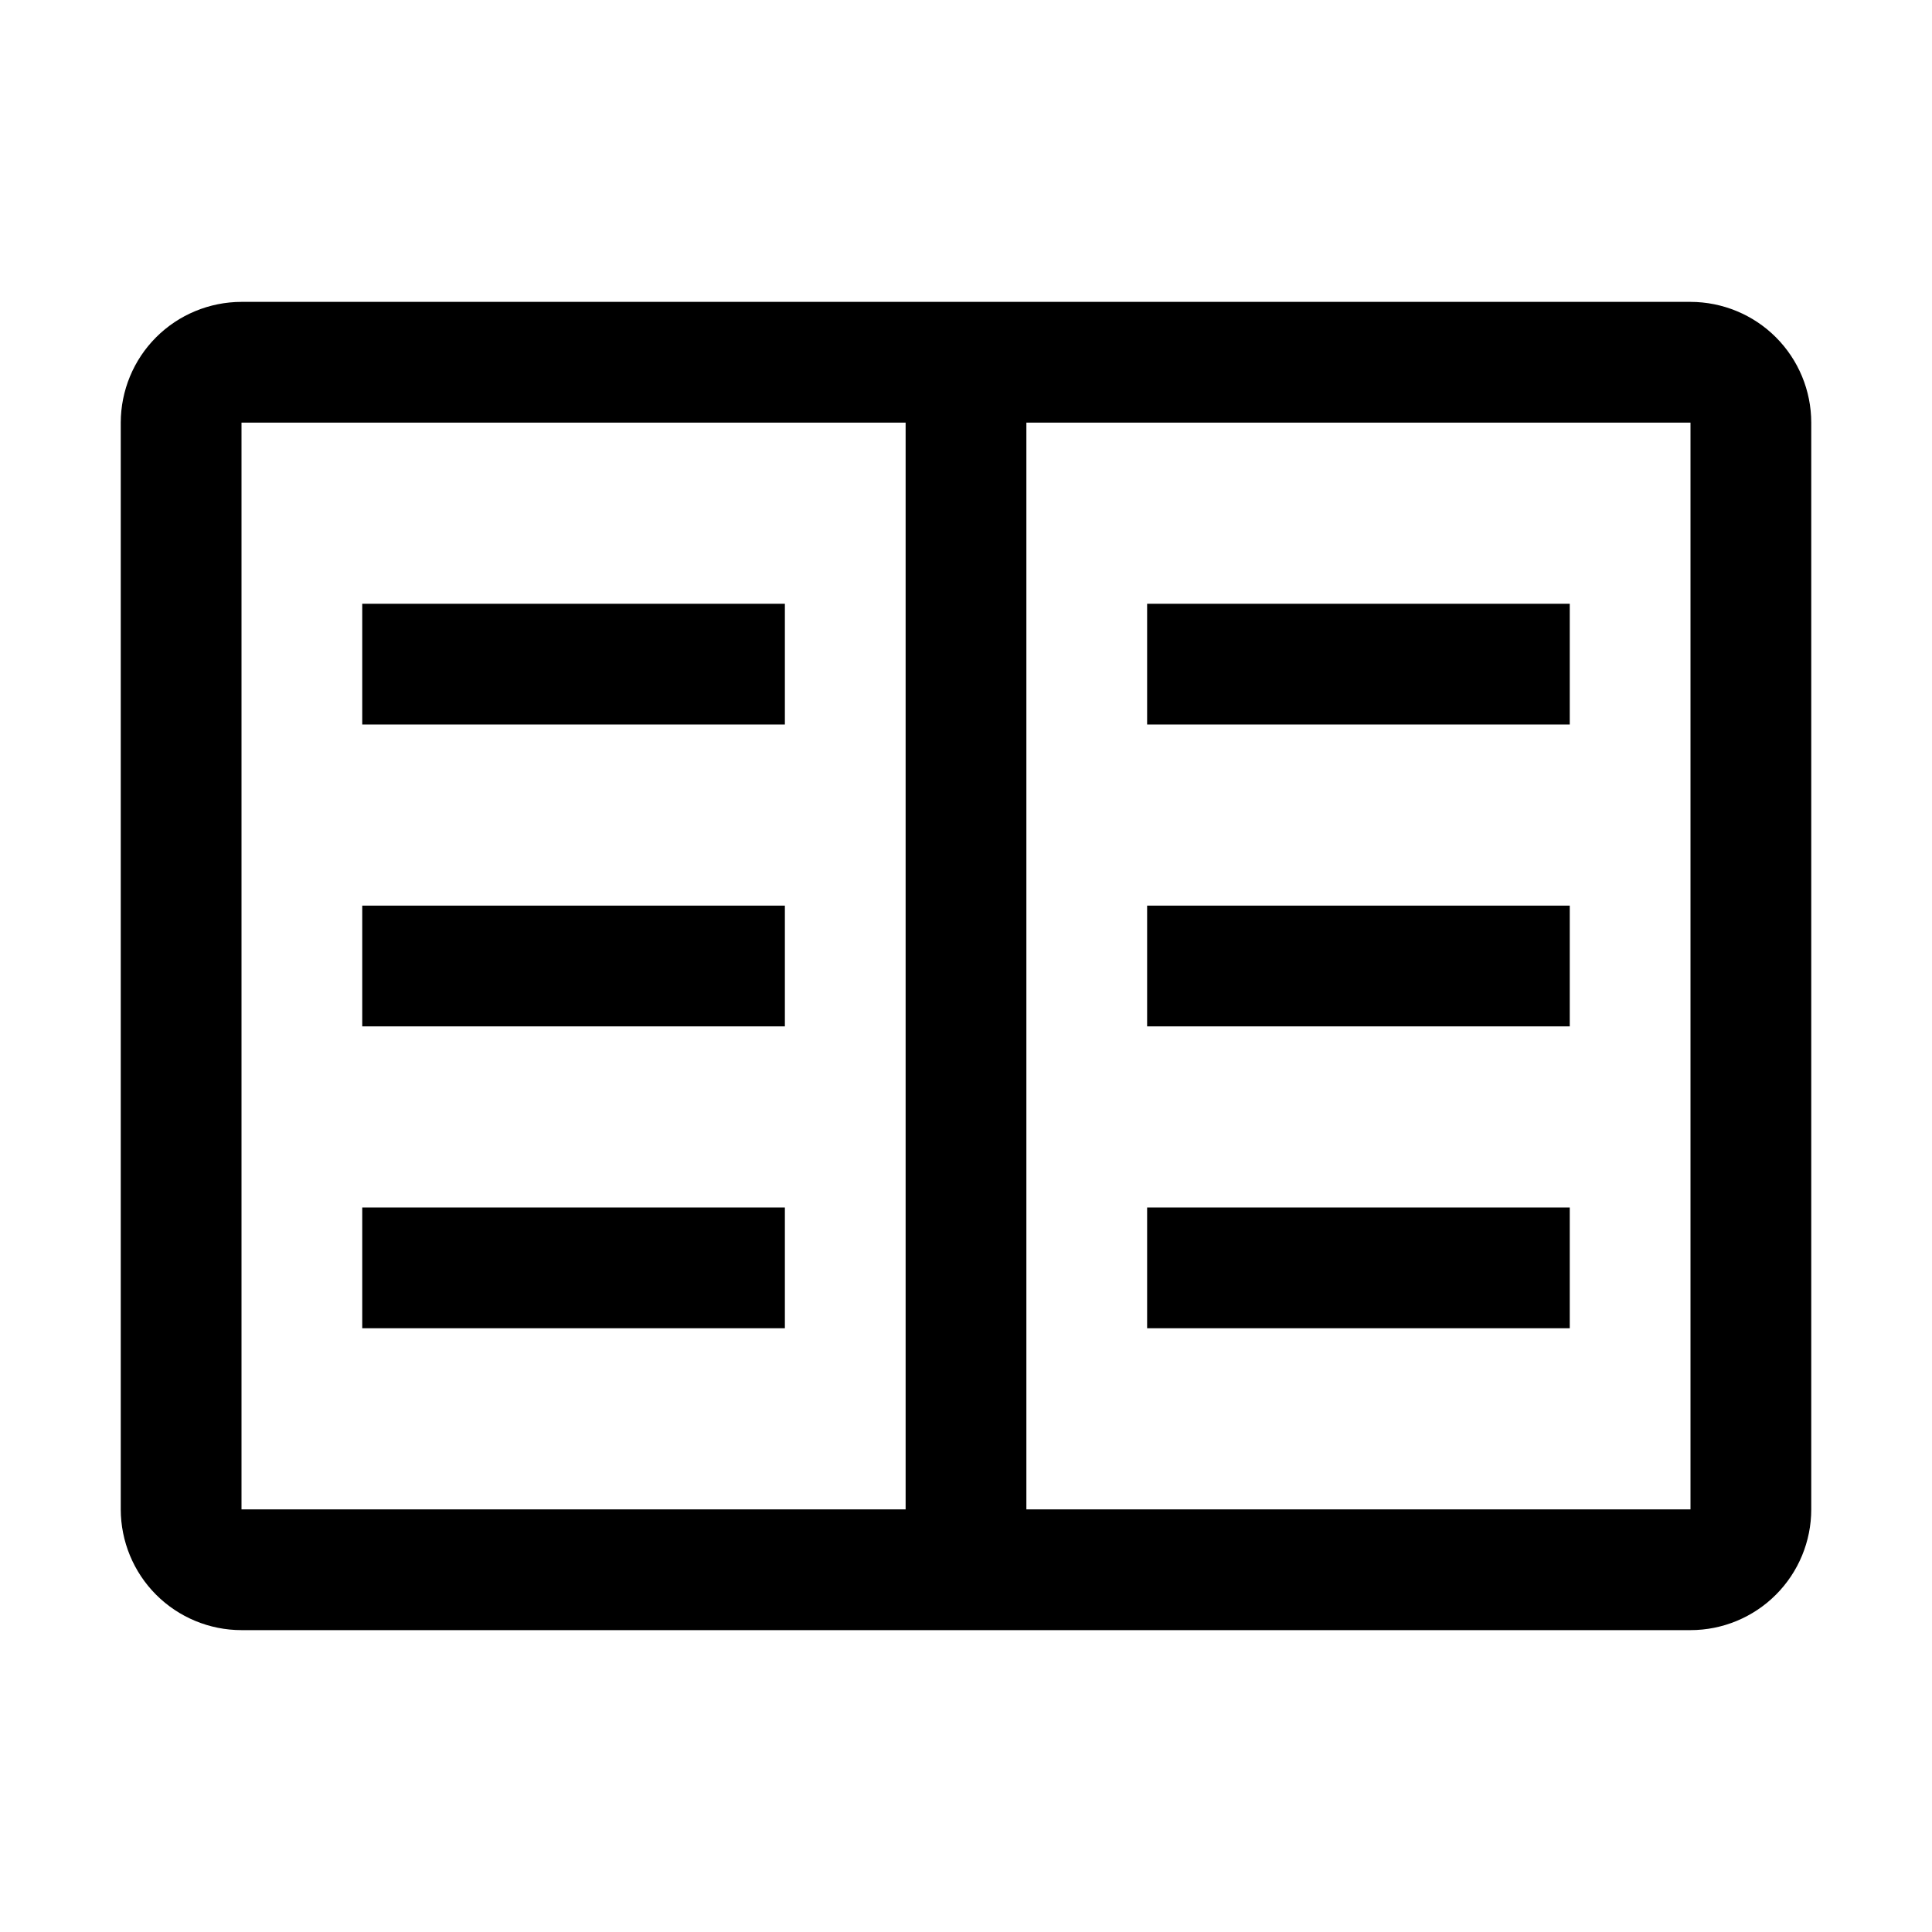
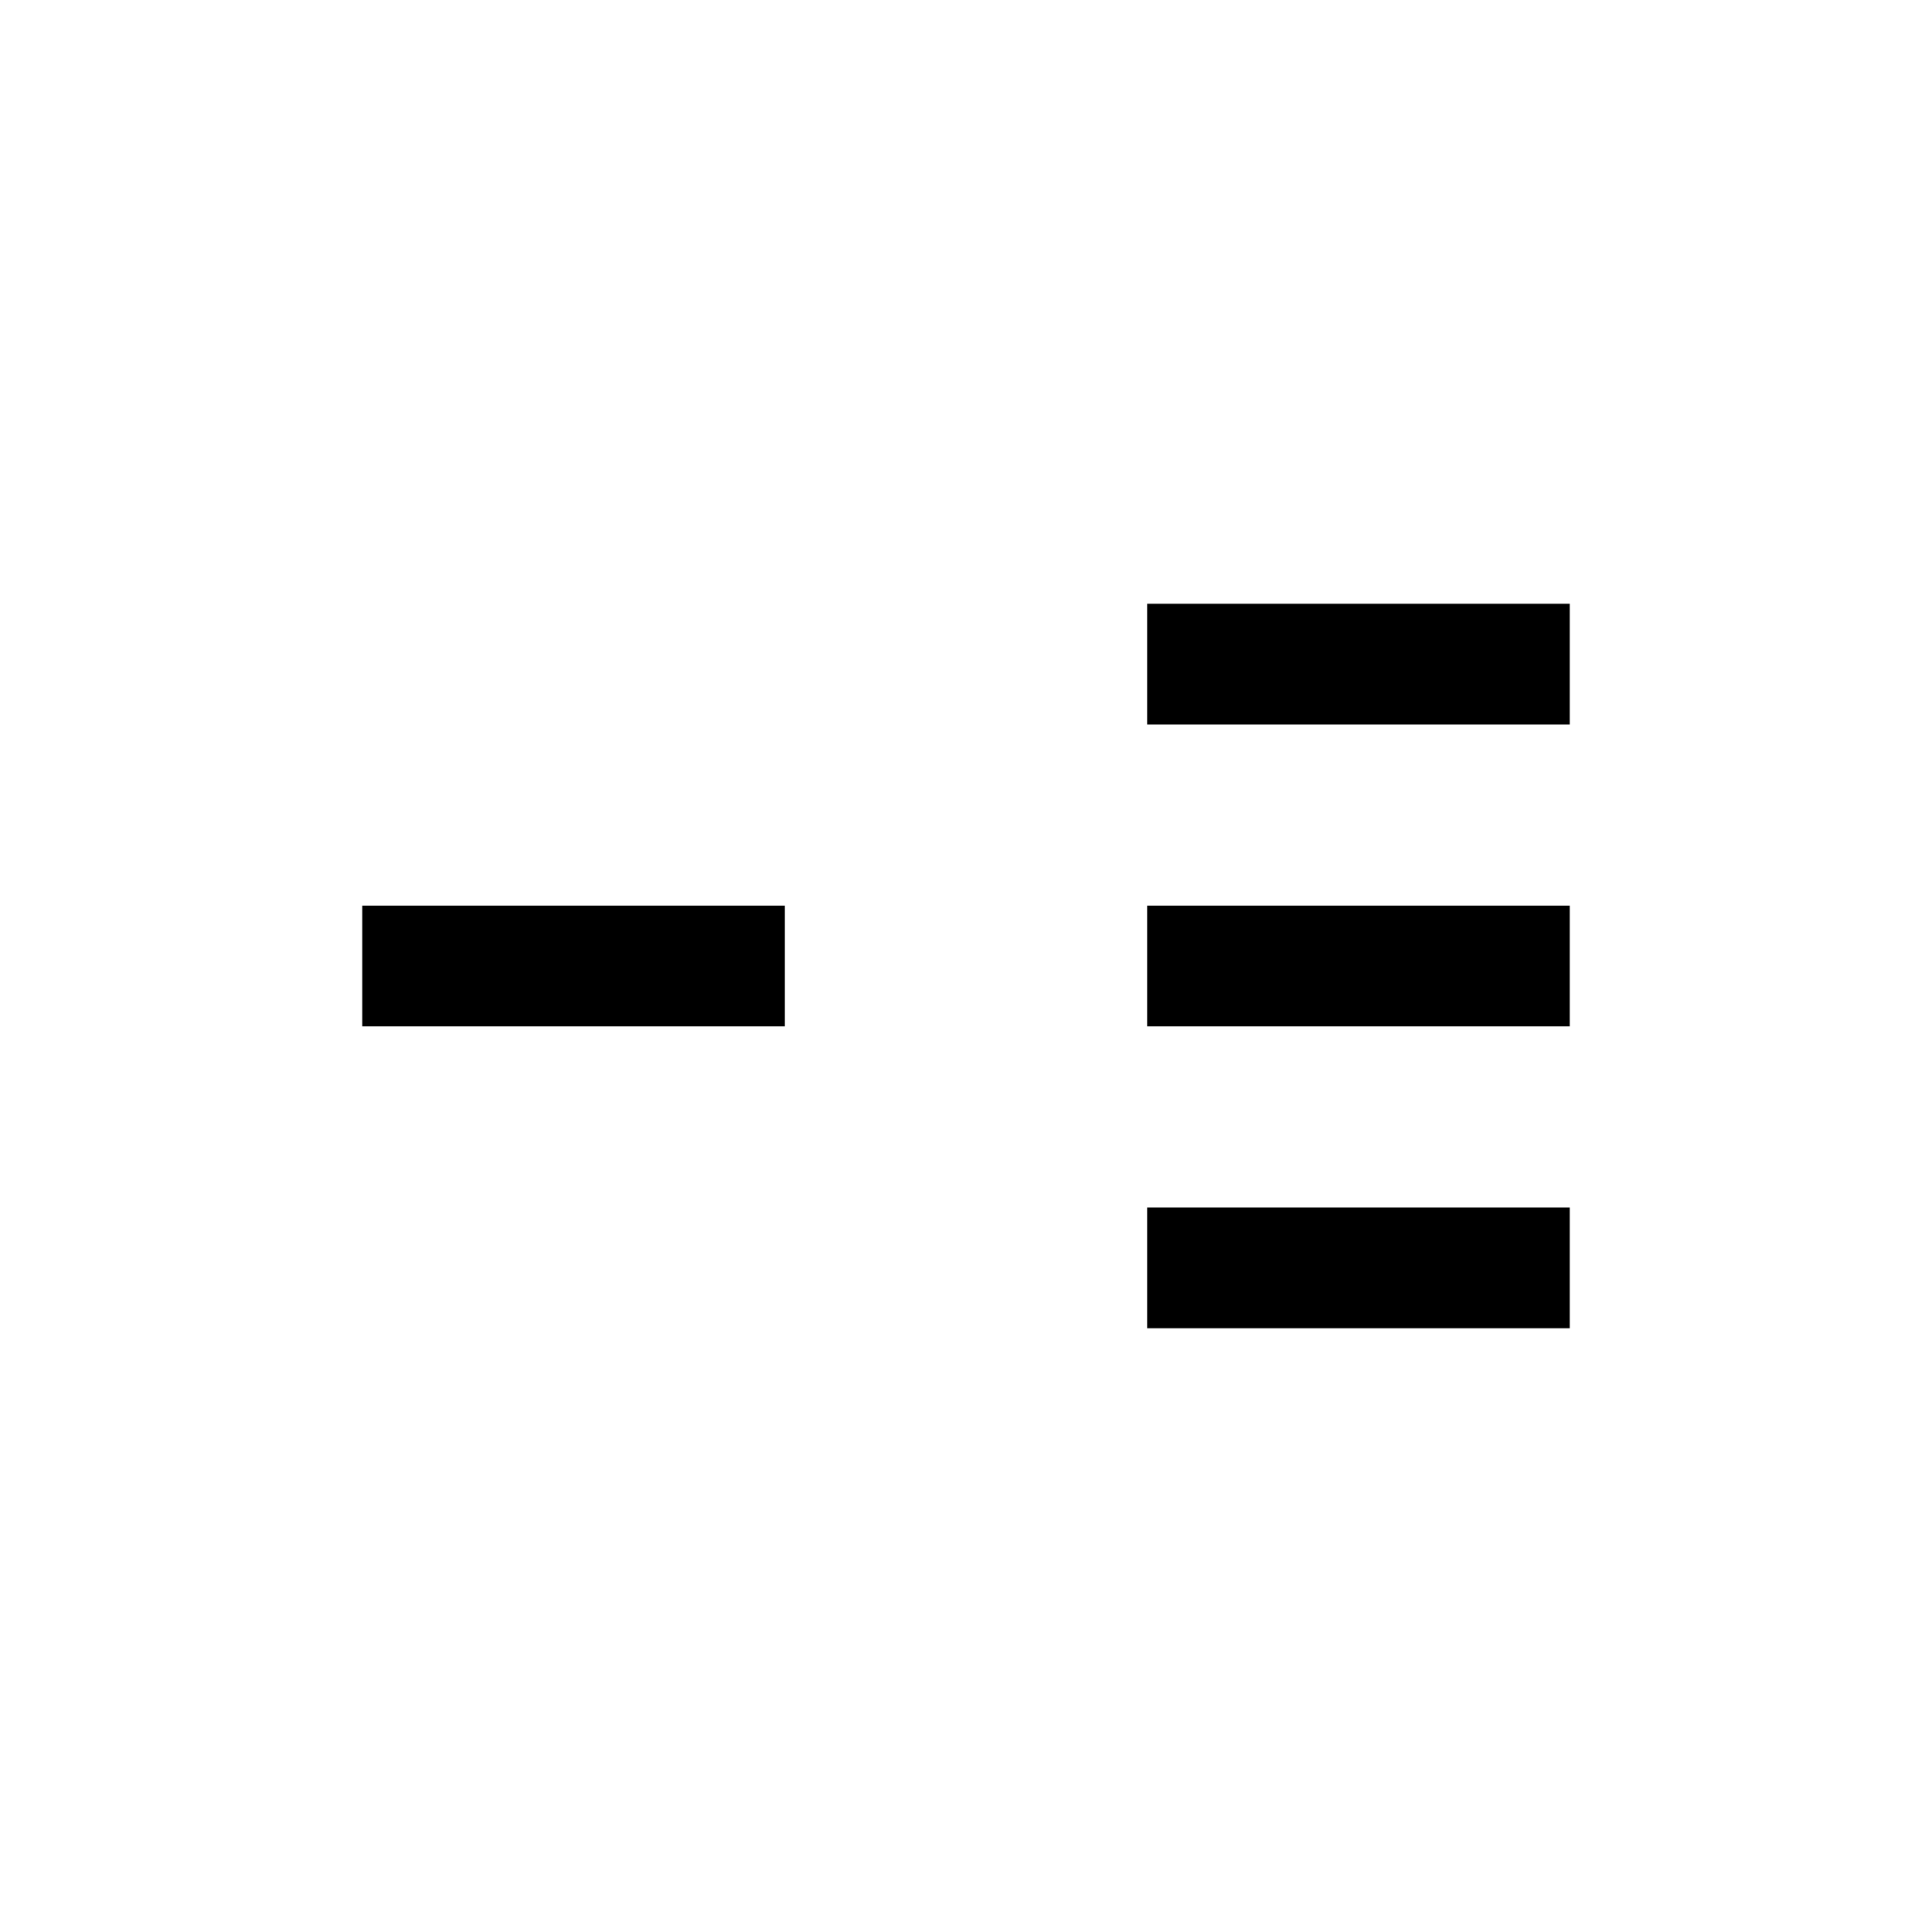
<svg xmlns="http://www.w3.org/2000/svg" width="32" height="32" viewBox="0 0 32 32" fill="none">
  <g clip-path="url(#clip0_1003_50)">
-     <path d="M26 10H19V12H26V10Z" fill="black" />
+     <path d="M26 10H19V12H26Z" fill="black" />
    <path d="M26 15H19V17H26V15Z" fill="black" />
    <path d="M26 20H19V22H26V20Z" fill="black" />
-     <path d="M13 10H6V12H13V10Z" fill="black" />
    <path d="M13 15H6V17H13V15Z" fill="black" />
-     <path d="M13 20H6V22H13V20Z" fill="black" />
-     <path d="M28 5H4C3.47 5.001 2.961 5.211 2.586 5.586C2.211 5.961 2.001 6.47 2 7V25C2.001 25.53 2.211 26.039 2.586 26.414C2.961 26.789 3.47 27 4 27H28C28.53 27 29.039 26.789 29.414 26.414C29.789 26.039 30 25.53 30 25V7C30 6.47 29.789 5.961 29.414 5.586C29.039 5.211 28.53 5.001 28 5ZM4 7H15V25H4V7ZM17 25V7H28V25H17Z" fill="black" />
  </g>
  <defs>
    <clipPath id="clip0_1003_50">
      <rect width="32" height="32" fill="white" />
    </clipPath>
  </defs>
</svg>